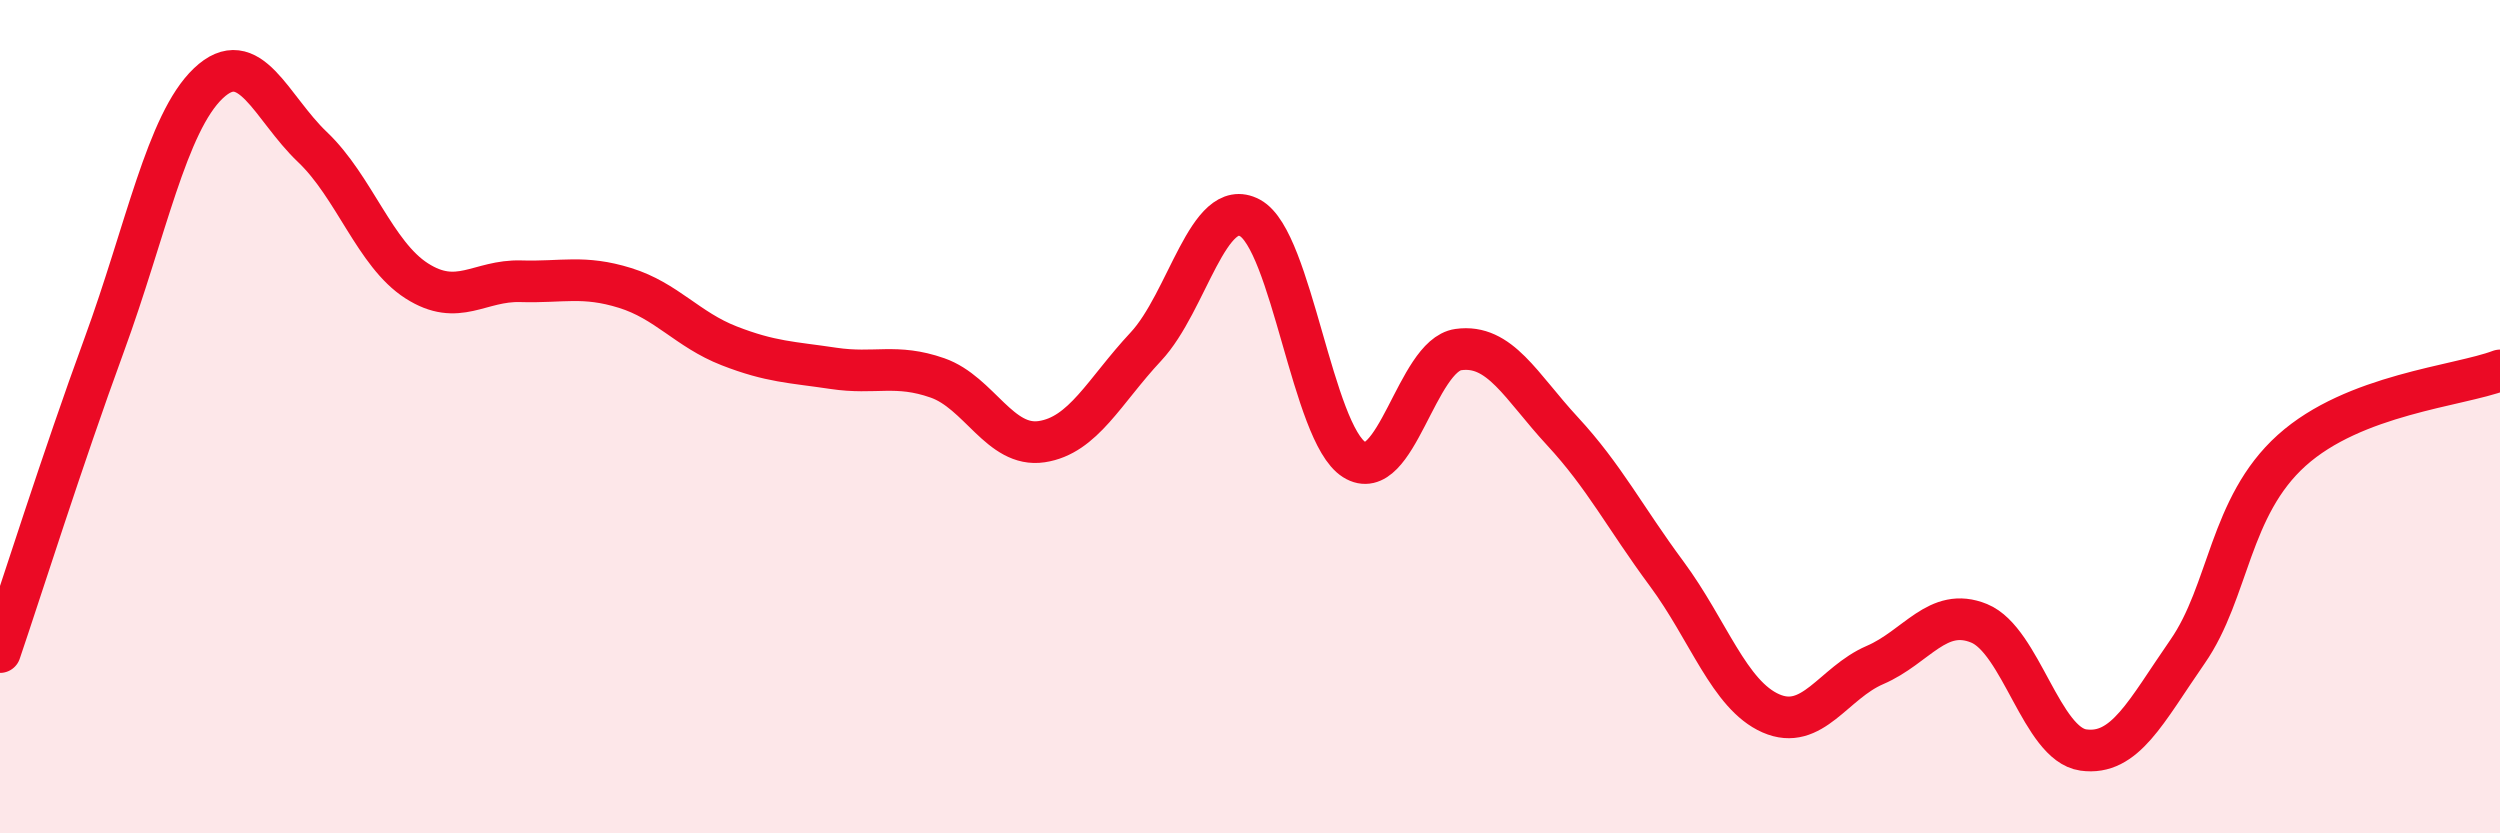
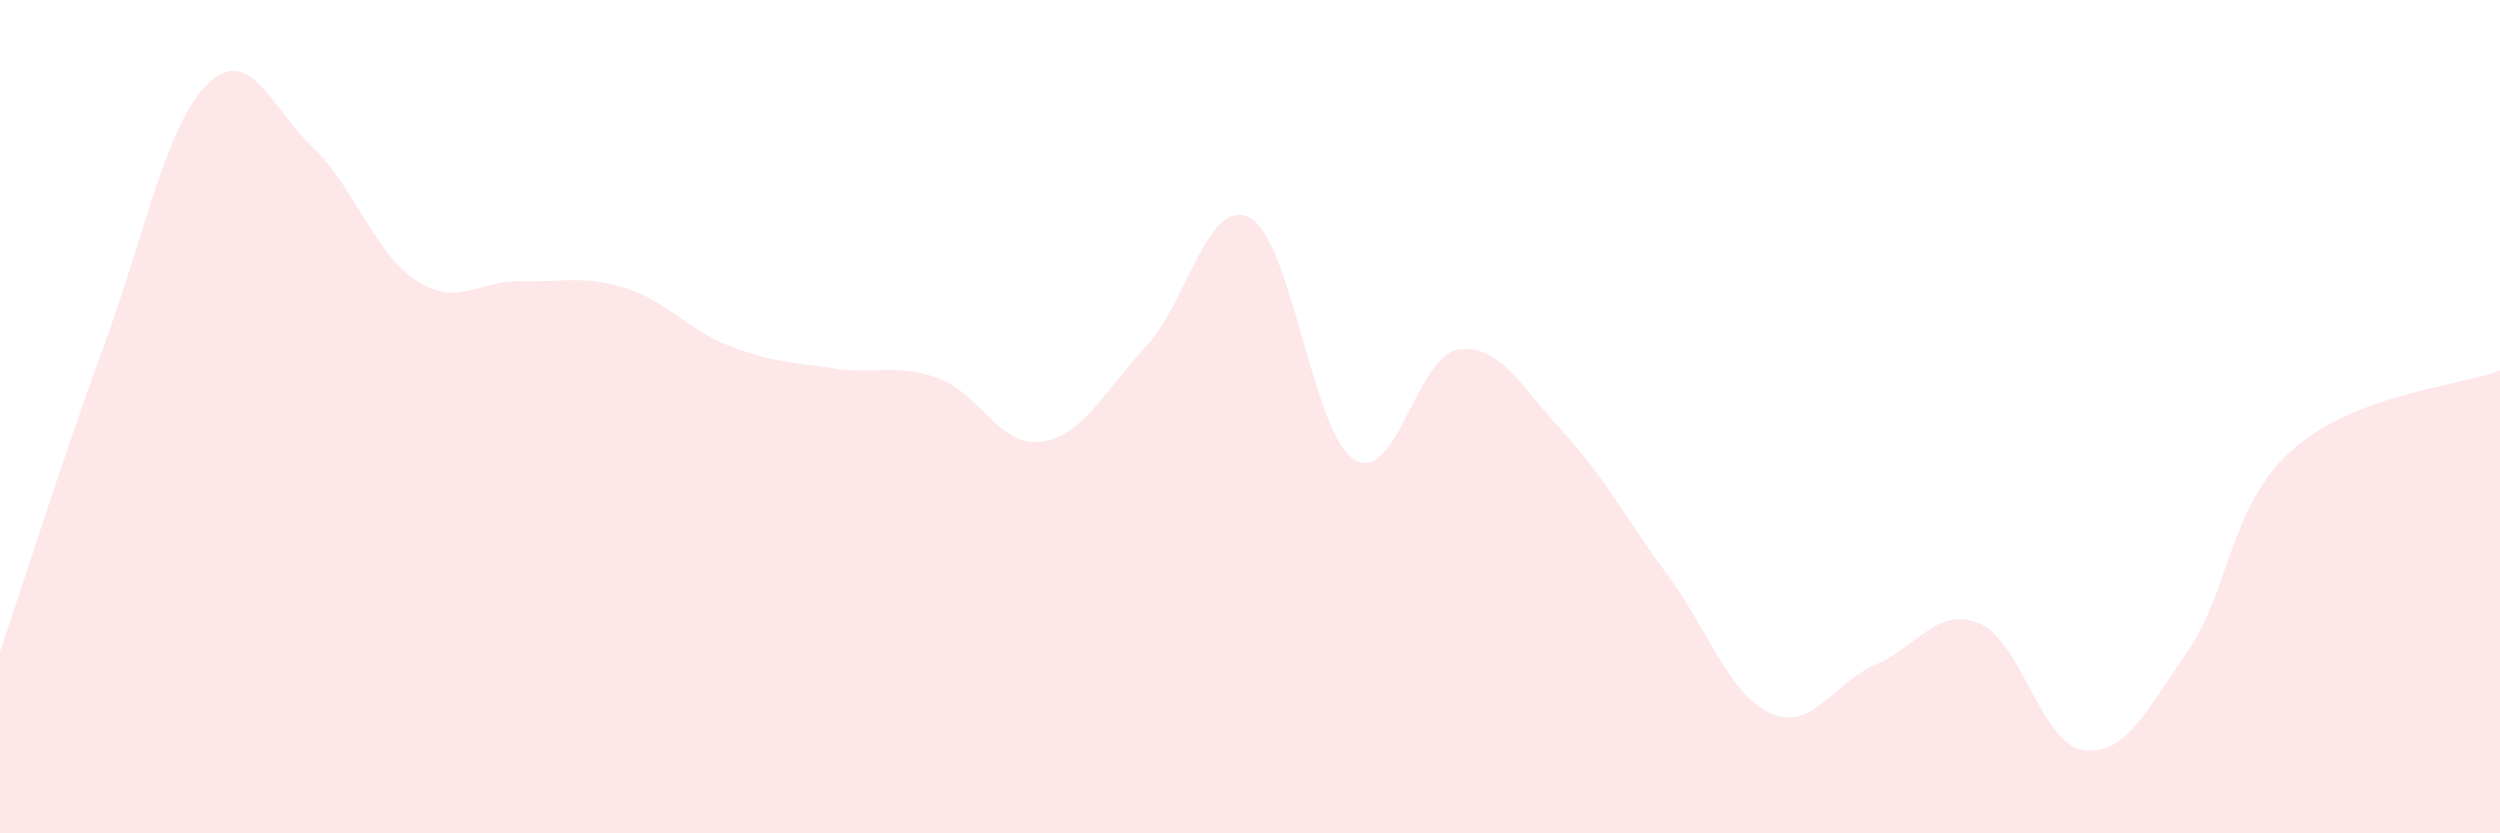
<svg xmlns="http://www.w3.org/2000/svg" width="60" height="20" viewBox="0 0 60 20">
  <path d="M 0,15.65 C 0.5,14.18 1.5,11.01 2.5,8.28 C 3.5,5.55 4,2.95 5,2 C 6,1.05 6.5,2.58 7.5,3.53 C 8.5,4.48 9,6.1 10,6.74 C 11,7.38 11.5,6.72 12.5,6.75 C 13.5,6.78 14,6.6 15,6.91 C 16,7.22 16.5,7.91 17.5,8.3 C 18.5,8.69 19,8.69 20,8.84 C 21,8.99 21.5,8.72 22.5,9.07 C 23.5,9.42 24,10.75 25,10.6 C 26,10.45 26.5,9.39 27.5,8.32 C 28.5,7.25 29,4.69 30,5.23 C 31,5.77 31.5,10.4 32.5,11.03 C 33.5,11.66 34,8.53 35,8.39 C 36,8.25 36.5,9.27 37.5,10.35 C 38.5,11.43 39,12.42 40,13.77 C 41,15.12 41.5,16.68 42.5,17.12 C 43.5,17.56 44,16.39 45,15.96 C 46,15.53 46.5,14.55 47.5,14.96 C 48.5,15.37 49,17.86 50,18 C 51,18.14 51.5,17.08 52.5,15.64 C 53.5,14.2 53.5,12.16 55,10.81 C 56.5,9.46 59,9.27 60,8.89L60 20L0 20Z" fill="#EB0A25" opacity="0.1" stroke-linecap="round" stroke-linejoin="round" />
-   <path d="M 0,15.65 C 0.5,14.18 1.5,11.01 2.5,8.28 C 3.5,5.55 4,2.95 5,2 C 6,1.05 6.5,2.58 7.5,3.53 C 8.5,4.48 9,6.1 10,6.74 C 11,7.38 11.5,6.72 12.5,6.75 C 13.5,6.78 14,6.6 15,6.91 C 16,7.22 16.5,7.91 17.5,8.3 C 18.5,8.69 19,8.69 20,8.84 C 21,8.99 21.5,8.72 22.5,9.07 C 23.5,9.42 24,10.75 25,10.6 C 26,10.45 26.5,9.39 27.5,8.32 C 28.5,7.25 29,4.69 30,5.23 C 31,5.77 31.5,10.4 32.5,11.03 C 33.5,11.66 34,8.53 35,8.39 C 36,8.25 36.5,9.27 37.5,10.35 C 38.5,11.43 39,12.42 40,13.77 C 41,15.12 41.5,16.68 42.5,17.12 C 43.5,17.56 44,16.39 45,15.96 C 46,15.53 46.5,14.55 47.5,14.96 C 48.5,15.37 49,17.86 50,18 C 51,18.14 51.5,17.08 52.5,15.64 C 53.5,14.2 53.5,12.16 55,10.81 C 56.5,9.46 59,9.27 60,8.89" stroke="#EB0A25" stroke-width="1" fill="none" stroke-linecap="round" stroke-linejoin="round" />
</svg>